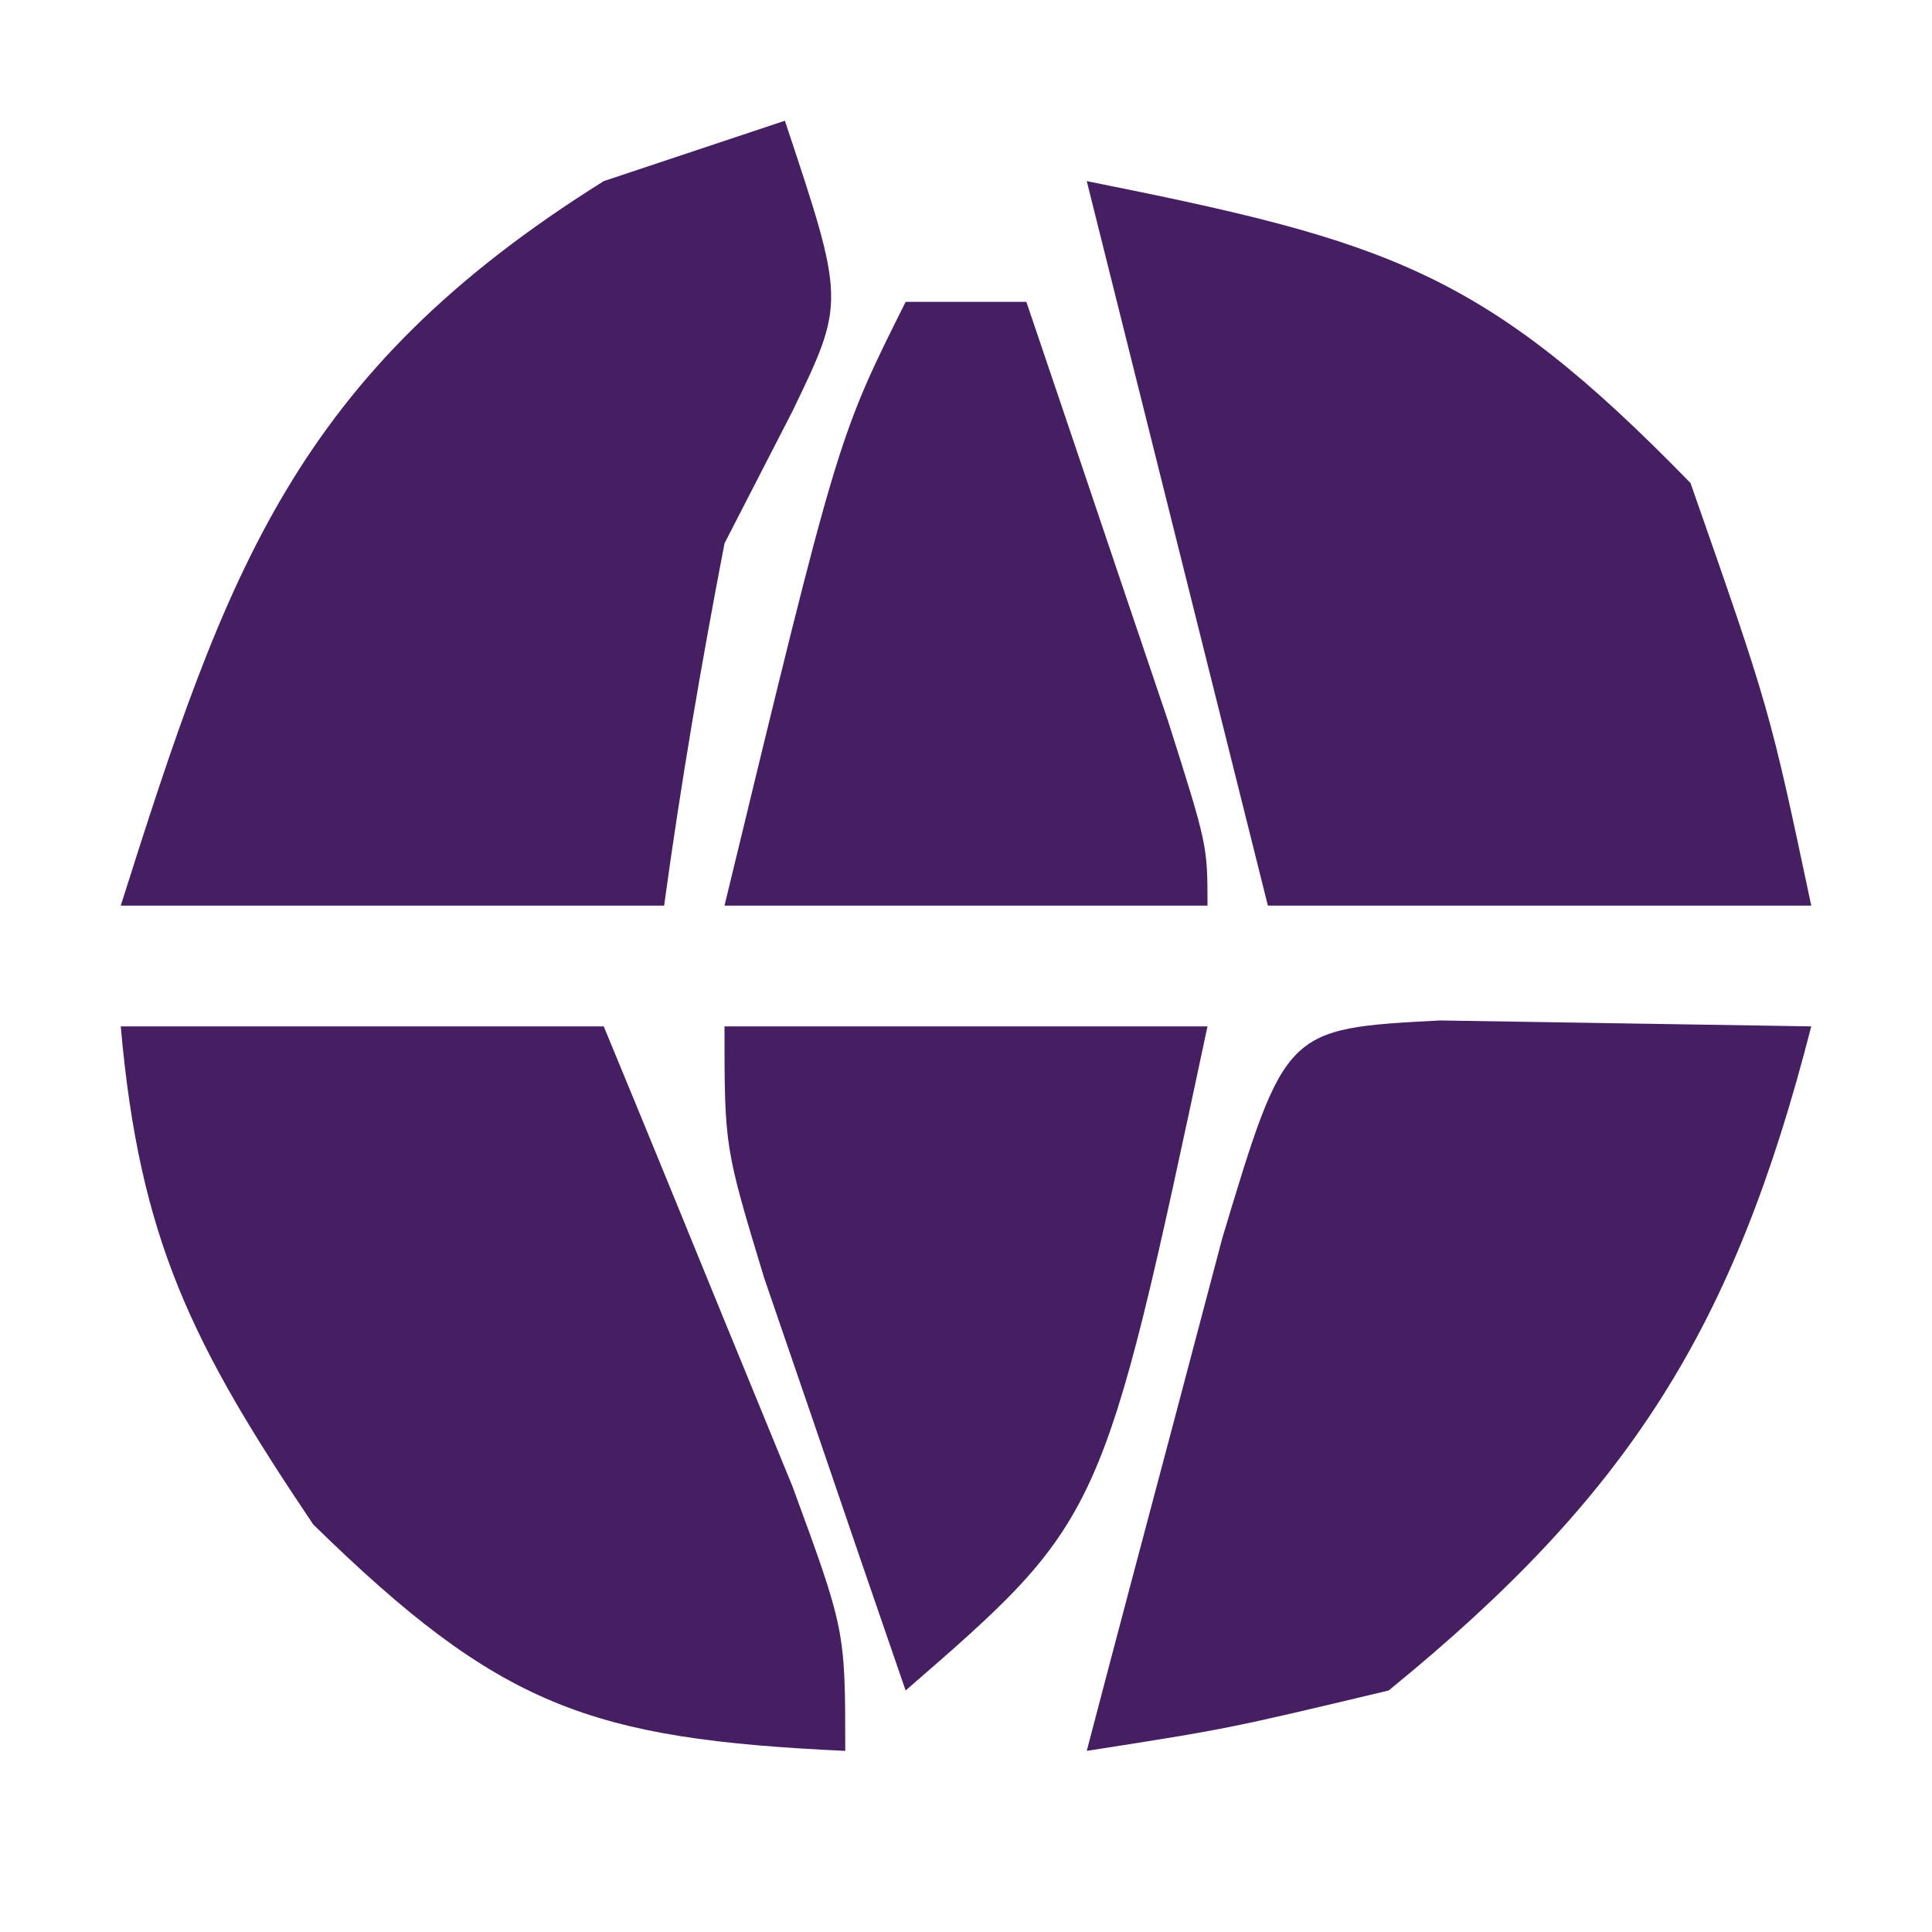
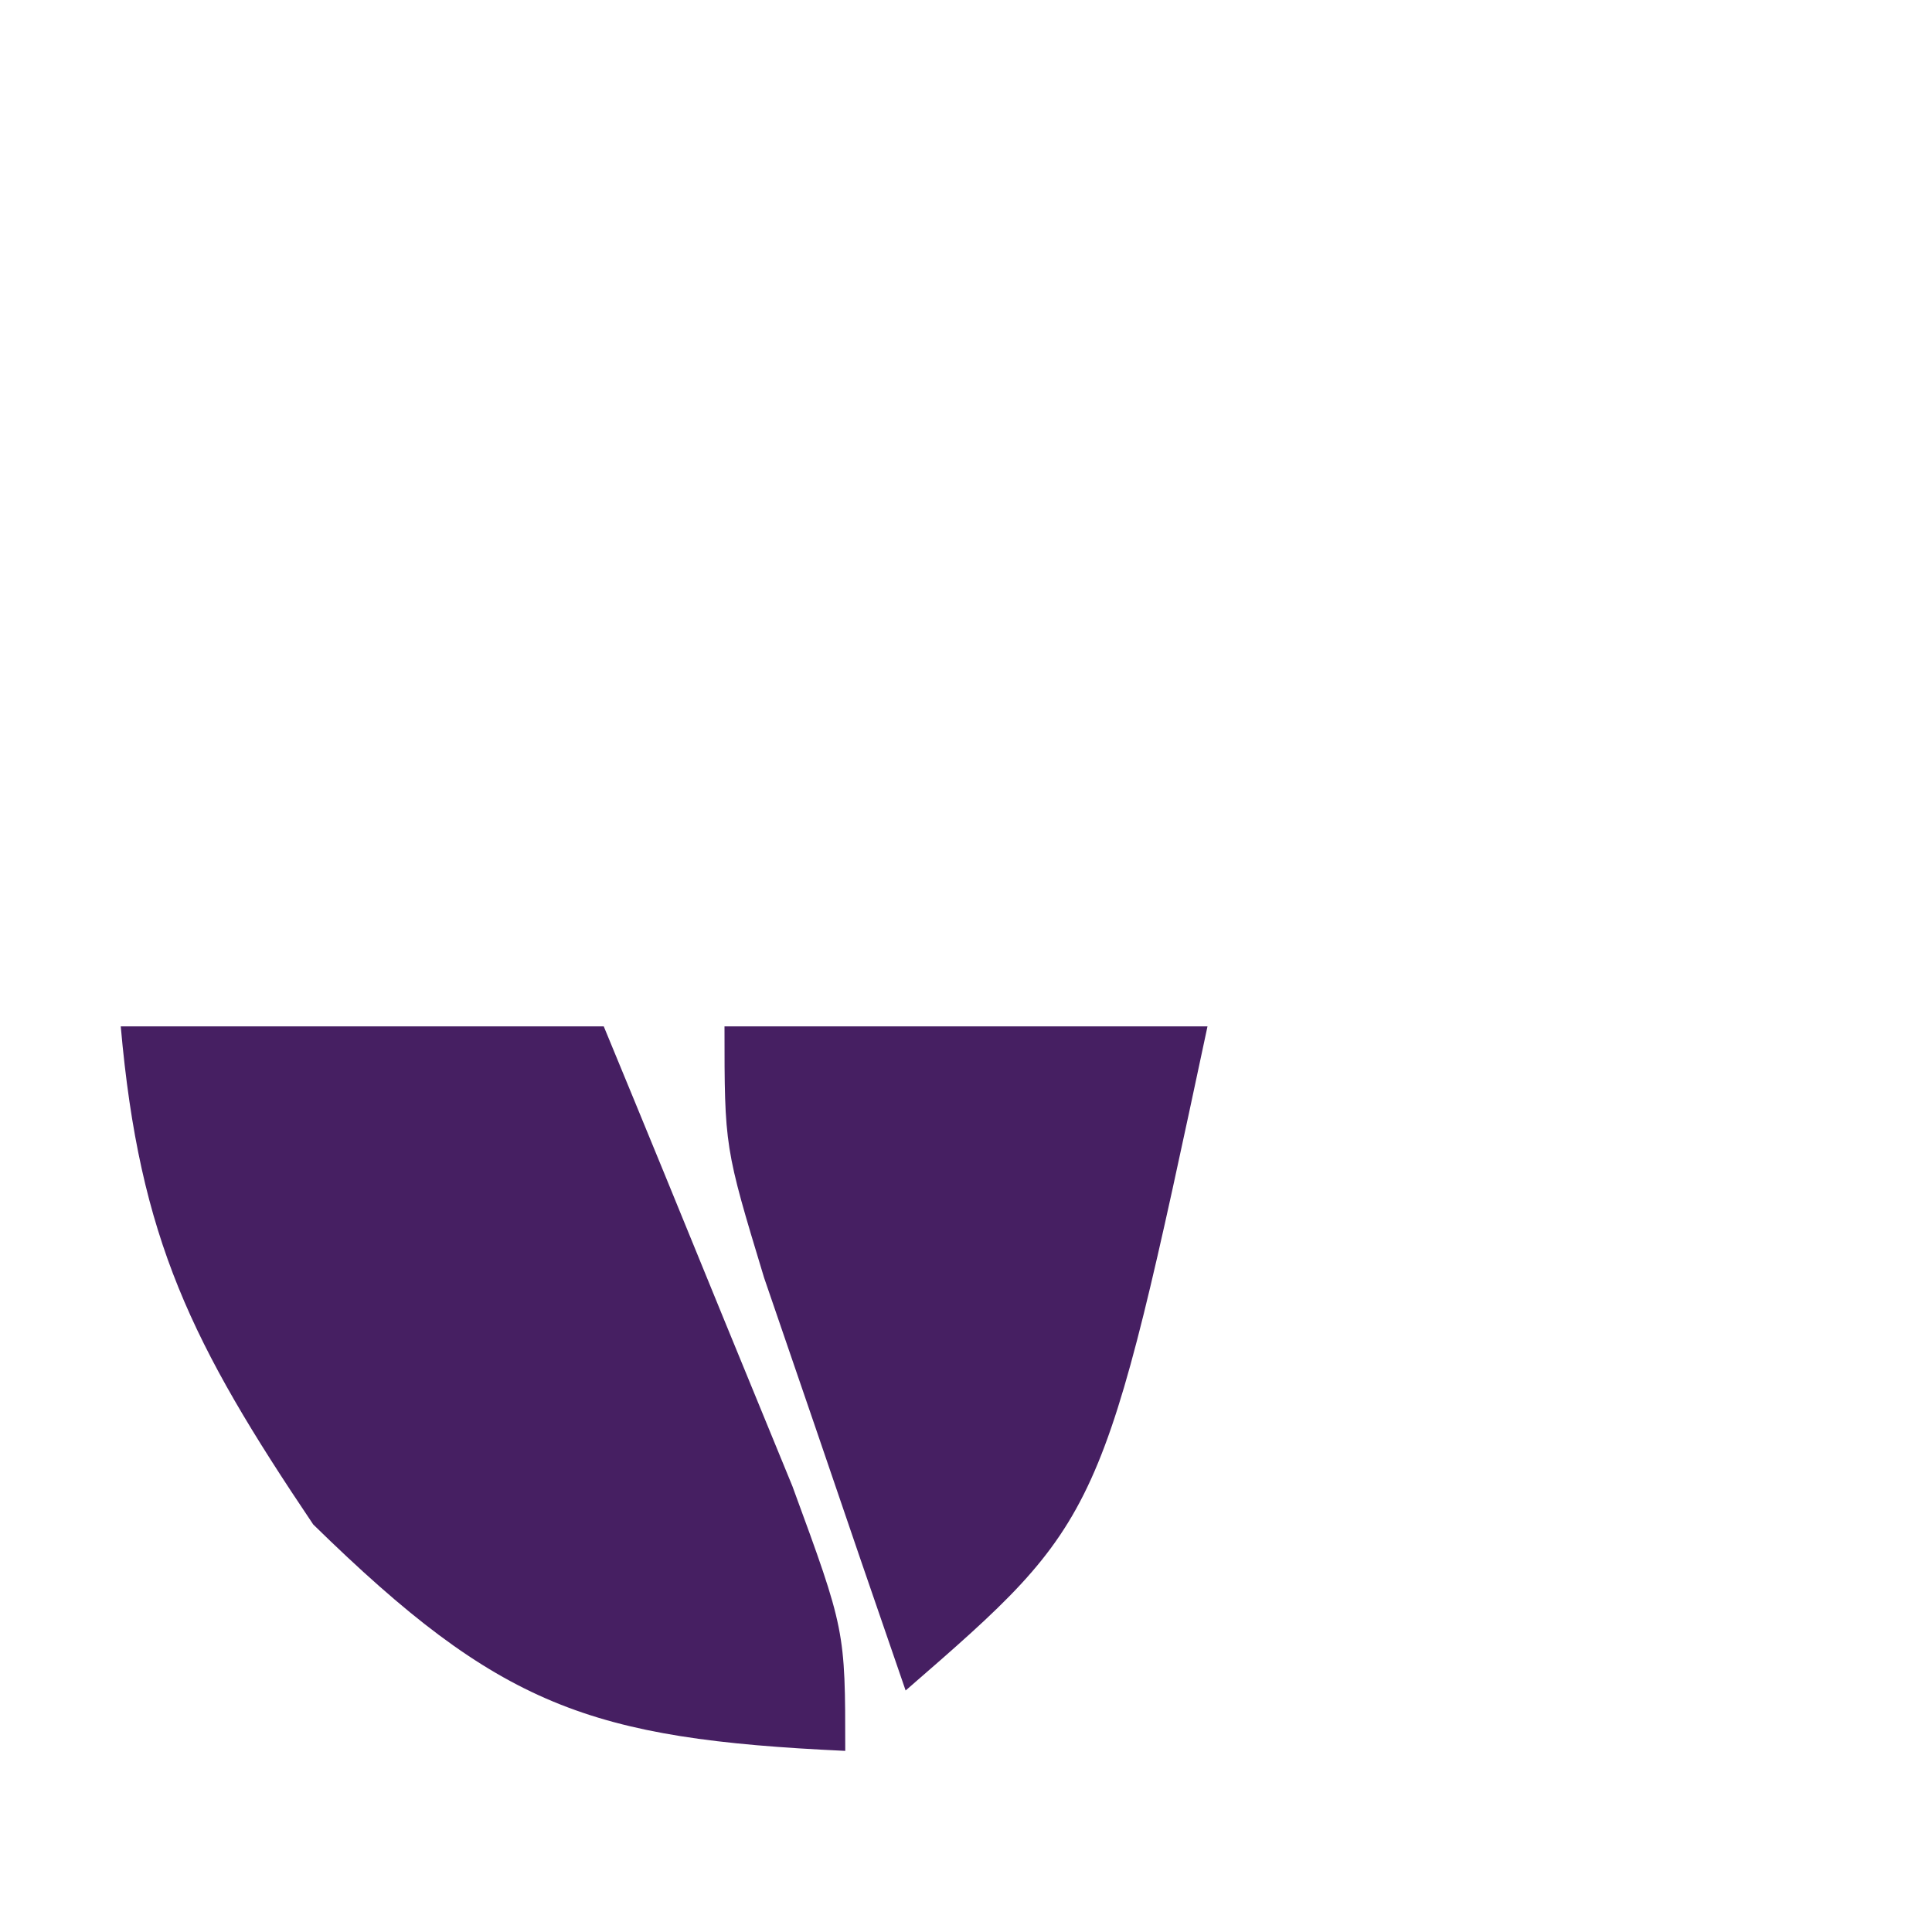
<svg xmlns="http://www.w3.org/2000/svg" version="1.1" width="32" height="32">
  <path d="M0 0 C2.64 0 5.28 0 8 0 C8.671 1.623 9.337 3.249 10 4.875 C10.557 6.232 10.557 6.232 11.125 7.617 C12 10 12 10 12 12 C7.763 11.803 6.277 11.271 3.188 8.25 C1.177 5.263 0.311 3.527 0 0 Z " fill="#461F62" transform="translate(2,17)" />
-   <path d="M0 0 C4.988 0.998 6.57 1.477 10 5 C11.312 8.75 11.312 8.75 12 12 C9.03 12 6.06 12 3 12 C2.01 8.04 1.02 4.08 0 0 Z " fill="#461F62" transform="translate(18,3)" />
-   <path d="M0 0 C1 3 1 3 0.125 4.812 C-0.246 5.534 -0.618 6.256 -1 7 C-1.383 8.991 -1.726 10.991 -2 13 C-4.97 13 -7.94 13 -11 13 C-9.245 7.459 -8.115 4.197 -3 1 C-2.01 0.67 -1.02 0.34 0 0 Z " fill="#461F62" transform="translate(13,2)" />
-   <path d="M0 0 C2.051 0.033 4.102 0.065 6.152 0.098 C4.879 5.077 3.151 7.843 -0.848 11.098 C-3.516 11.734 -3.516 11.734 -5.848 12.098 C-5.373 10.284 -4.892 8.472 -4.41 6.66 C-4.143 5.651 -3.876 4.641 -3.602 3.602 C-2.558 0.135 -2.558 0.135 0 0 Z " fill="#461F62" transform="translate(23.848,16.902)" />
  <path d="M0 0 C2.64 0 5.28 0 8 0 C6.259 8.17 6.259 8.17 3 11 C2.496 9.543 1.997 8.084 1.5 6.625 C1.222 5.813 0.943 5.001 0.656 4.164 C0 2 0 2 0 0 Z " fill="#461F62" transform="translate(12,17)" />
-   <path d="M0 0 C0.66 0 1.32 0 2 0 C2.502 1.479 3.001 2.958 3.5 4.438 C3.778 5.261 4.057 6.085 4.344 6.934 C5 9 5 9 5 10 C2.36 10 -0.28 10 -3 10 C-1.125 2.25 -1.125 2.25 0 0 Z " fill="#461F62" transform="translate(15,5)" />
</svg>